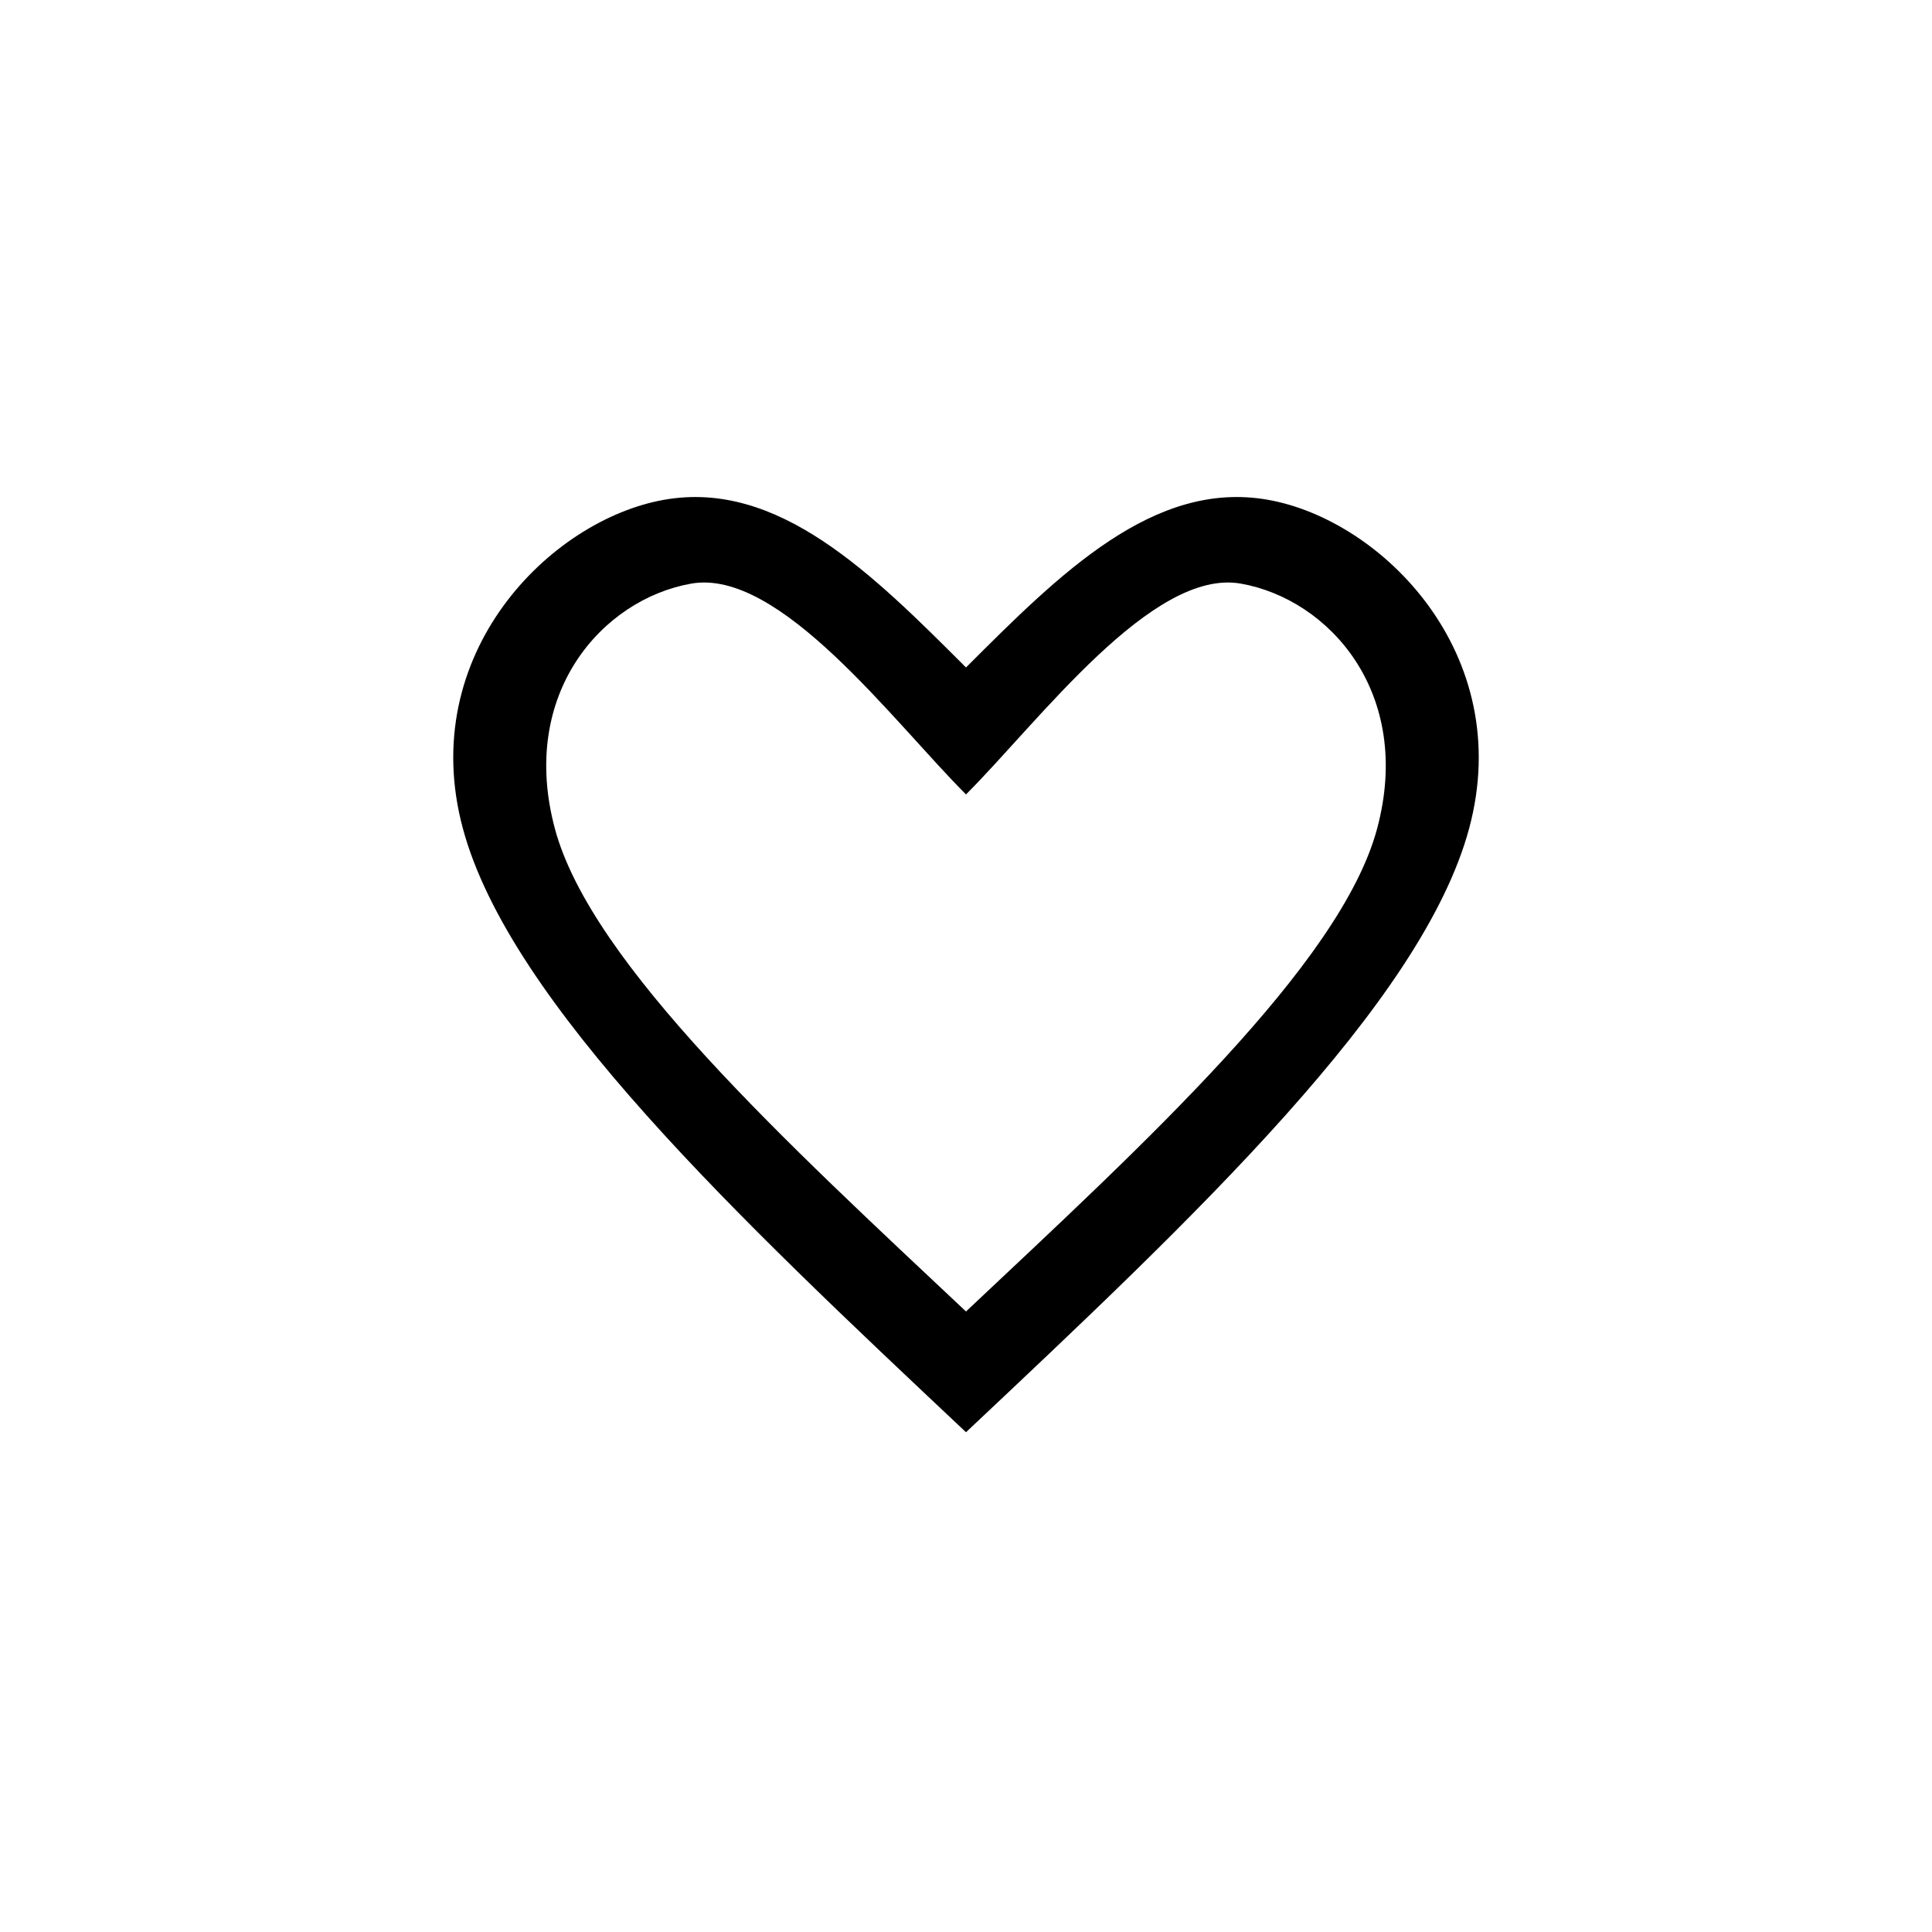
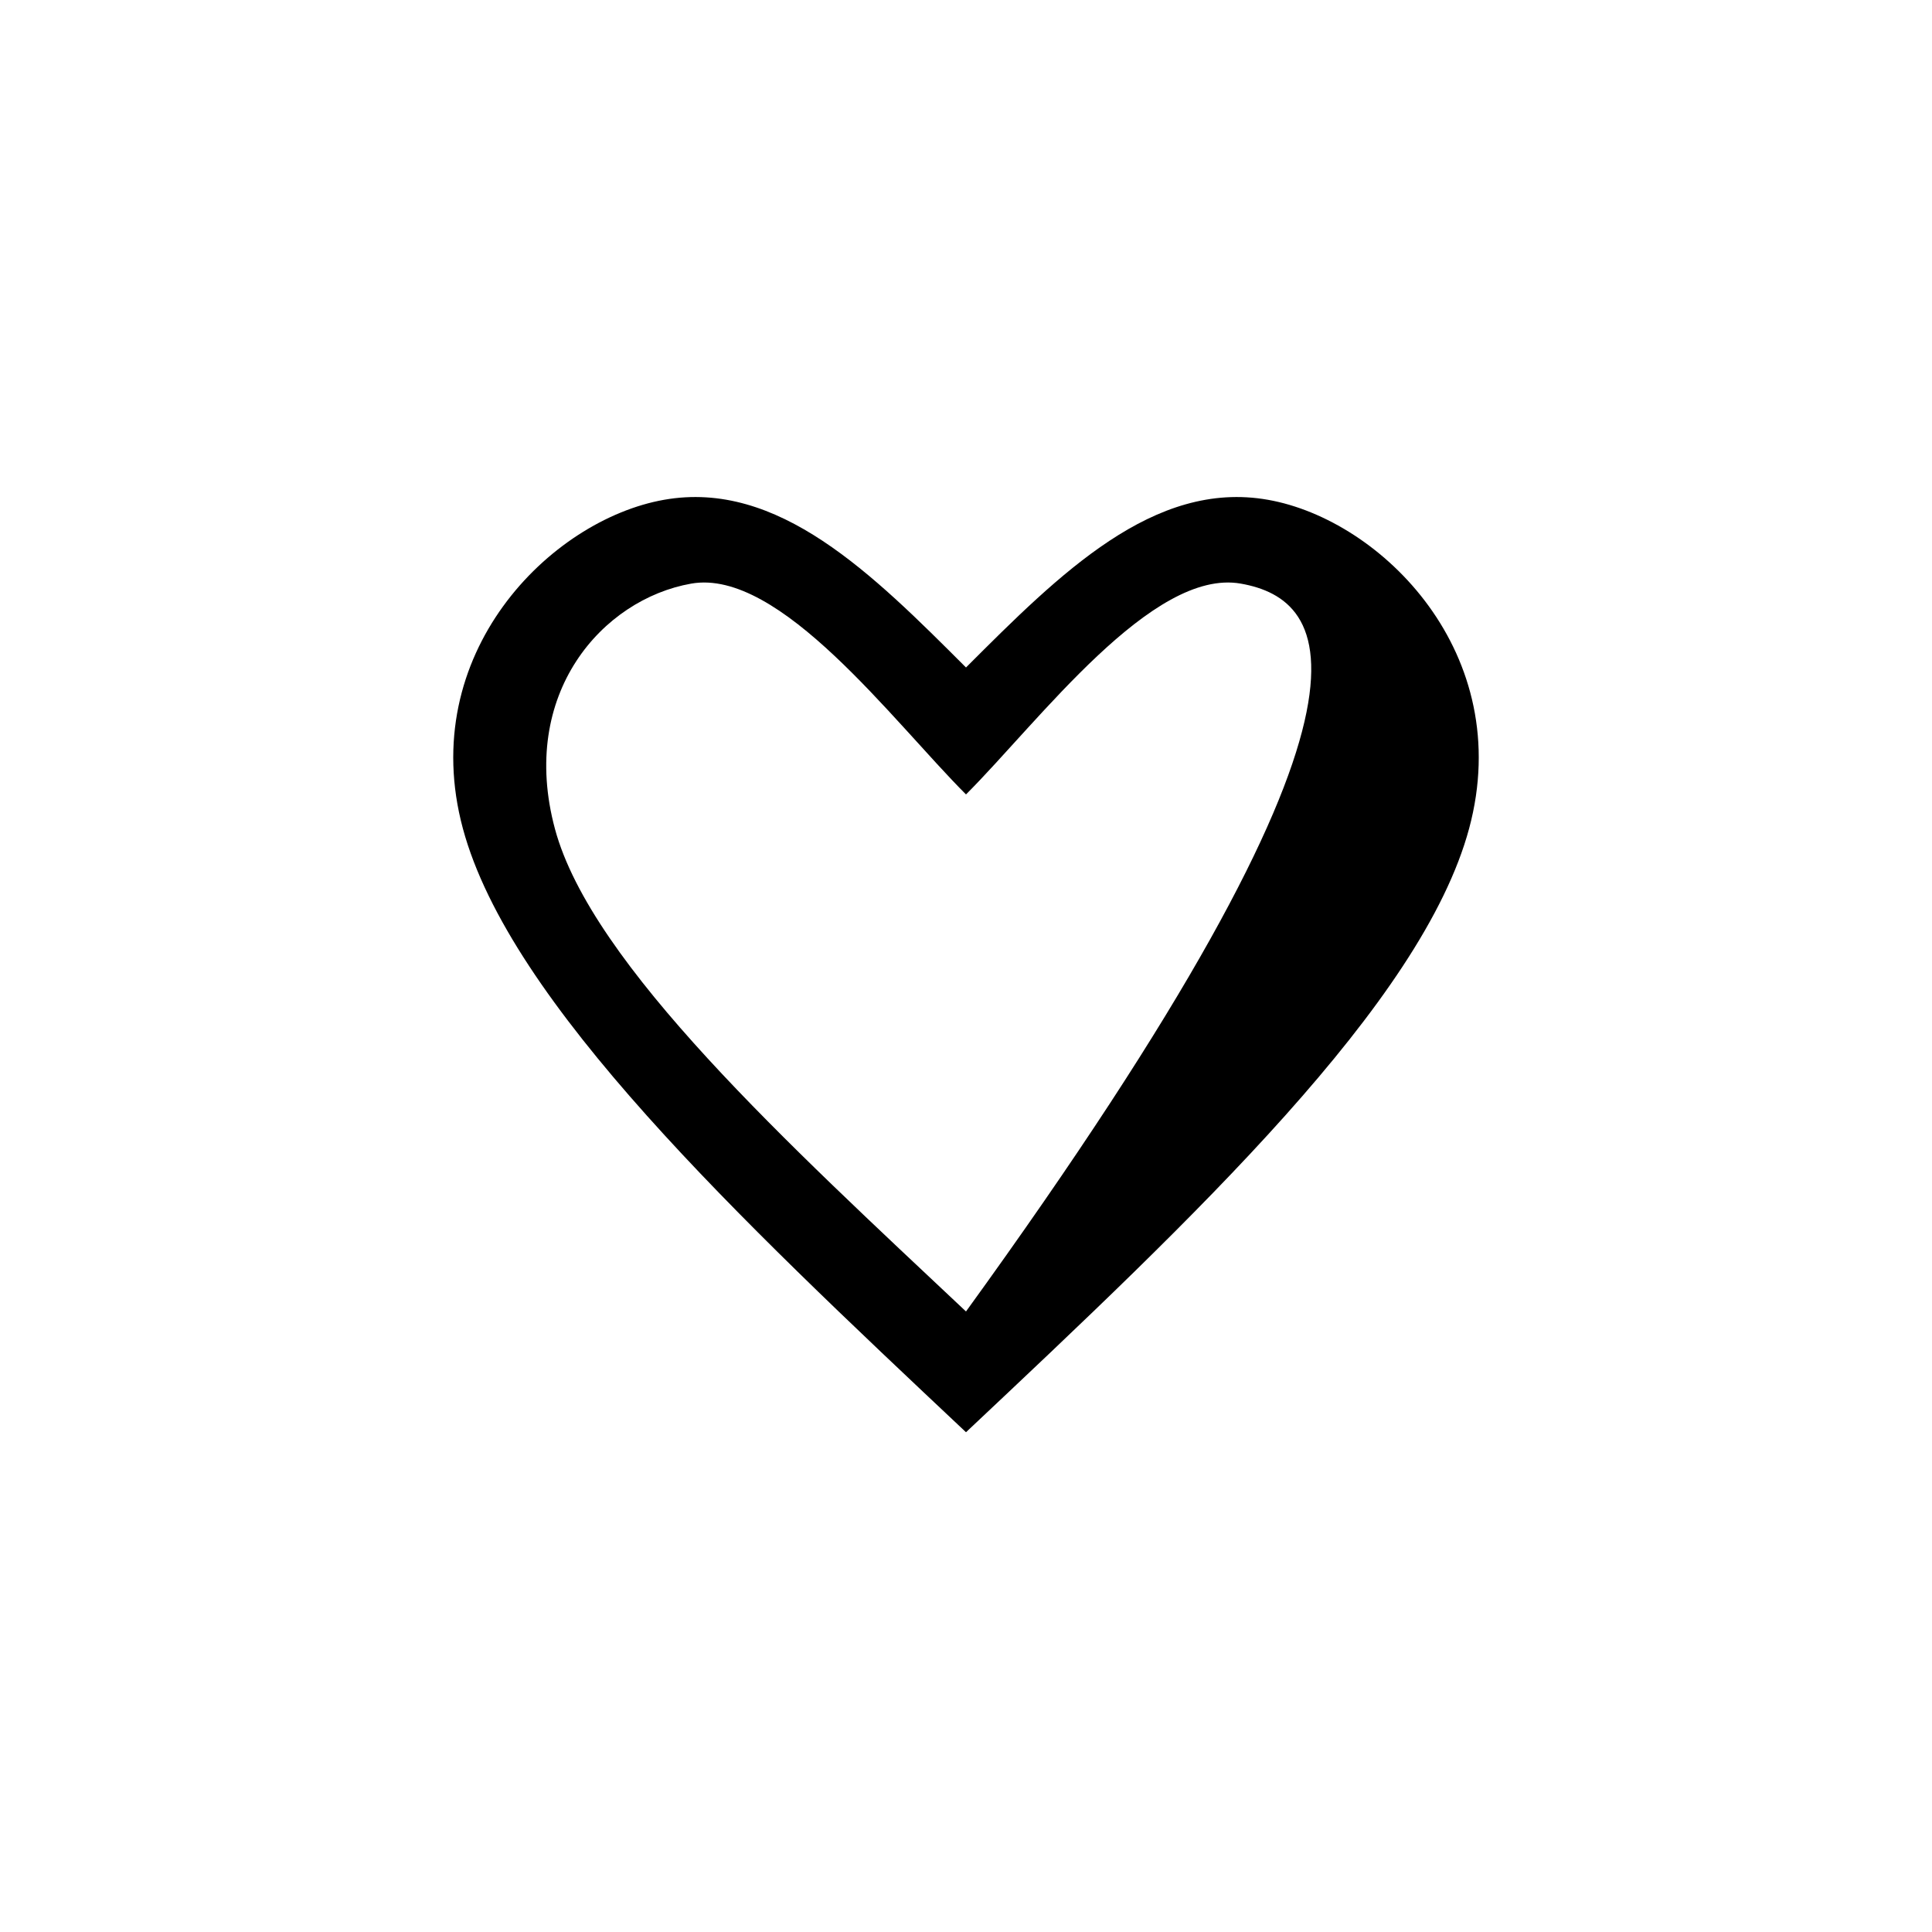
<svg xmlns="http://www.w3.org/2000/svg" version="1.1" baseProfile="full" width="76" height="76" viewBox="0 0 76.00 76.00" enable-background="new 0 0 76.00 76.00" xml:space="preserve">
-   <path fill="#000000" fill-opacity="1" stroke-width="0.2" stroke-linejoin="round" d="M 18.208,32.59C 16.361,25.729 21.639,20.451 26.125,19.66C 30.611,18.868 34.306,22.562 38,26.257C 41.694,22.562 45.389,18.868 49.875,19.66C 54.361,20.451 59.639,25.729 57.792,32.59C 55.944,39.451 46.972,47.896 38,56.34C 29.028,47.896 20.056,39.451 18.208,32.59 Z M 21.831,32.609C 23.266,37.94 31.029,45.029 38,51.59C 44.971,45.029 52.734,37.94 54.169,32.609C 55.605,27.278 52.296,23.573 48.81,22.958C 45.324,22.343 40.87,28.381 38,31.251C 35.13,28.381 30.676,22.343 27.19,22.958C 23.704,23.573 20.395,27.278 21.831,32.609 Z " />
+   <path fill="#000000" fill-opacity="1" stroke-width="0.2" stroke-linejoin="round" d="M 18.208,32.59C 16.361,25.729 21.639,20.451 26.125,19.66C 30.611,18.868 34.306,22.562 38,26.257C 41.694,22.562 45.389,18.868 49.875,19.66C 54.361,20.451 59.639,25.729 57.792,32.59C 55.944,39.451 46.972,47.896 38,56.34C 29.028,47.896 20.056,39.451 18.208,32.59 Z M 21.831,32.609C 23.266,37.94 31.029,45.029 38,51.59C 55.605,27.278 52.296,23.573 48.81,22.958C 45.324,22.343 40.87,28.381 38,31.251C 35.13,28.381 30.676,22.343 27.19,22.958C 23.704,23.573 20.395,27.278 21.831,32.609 Z " />
</svg>